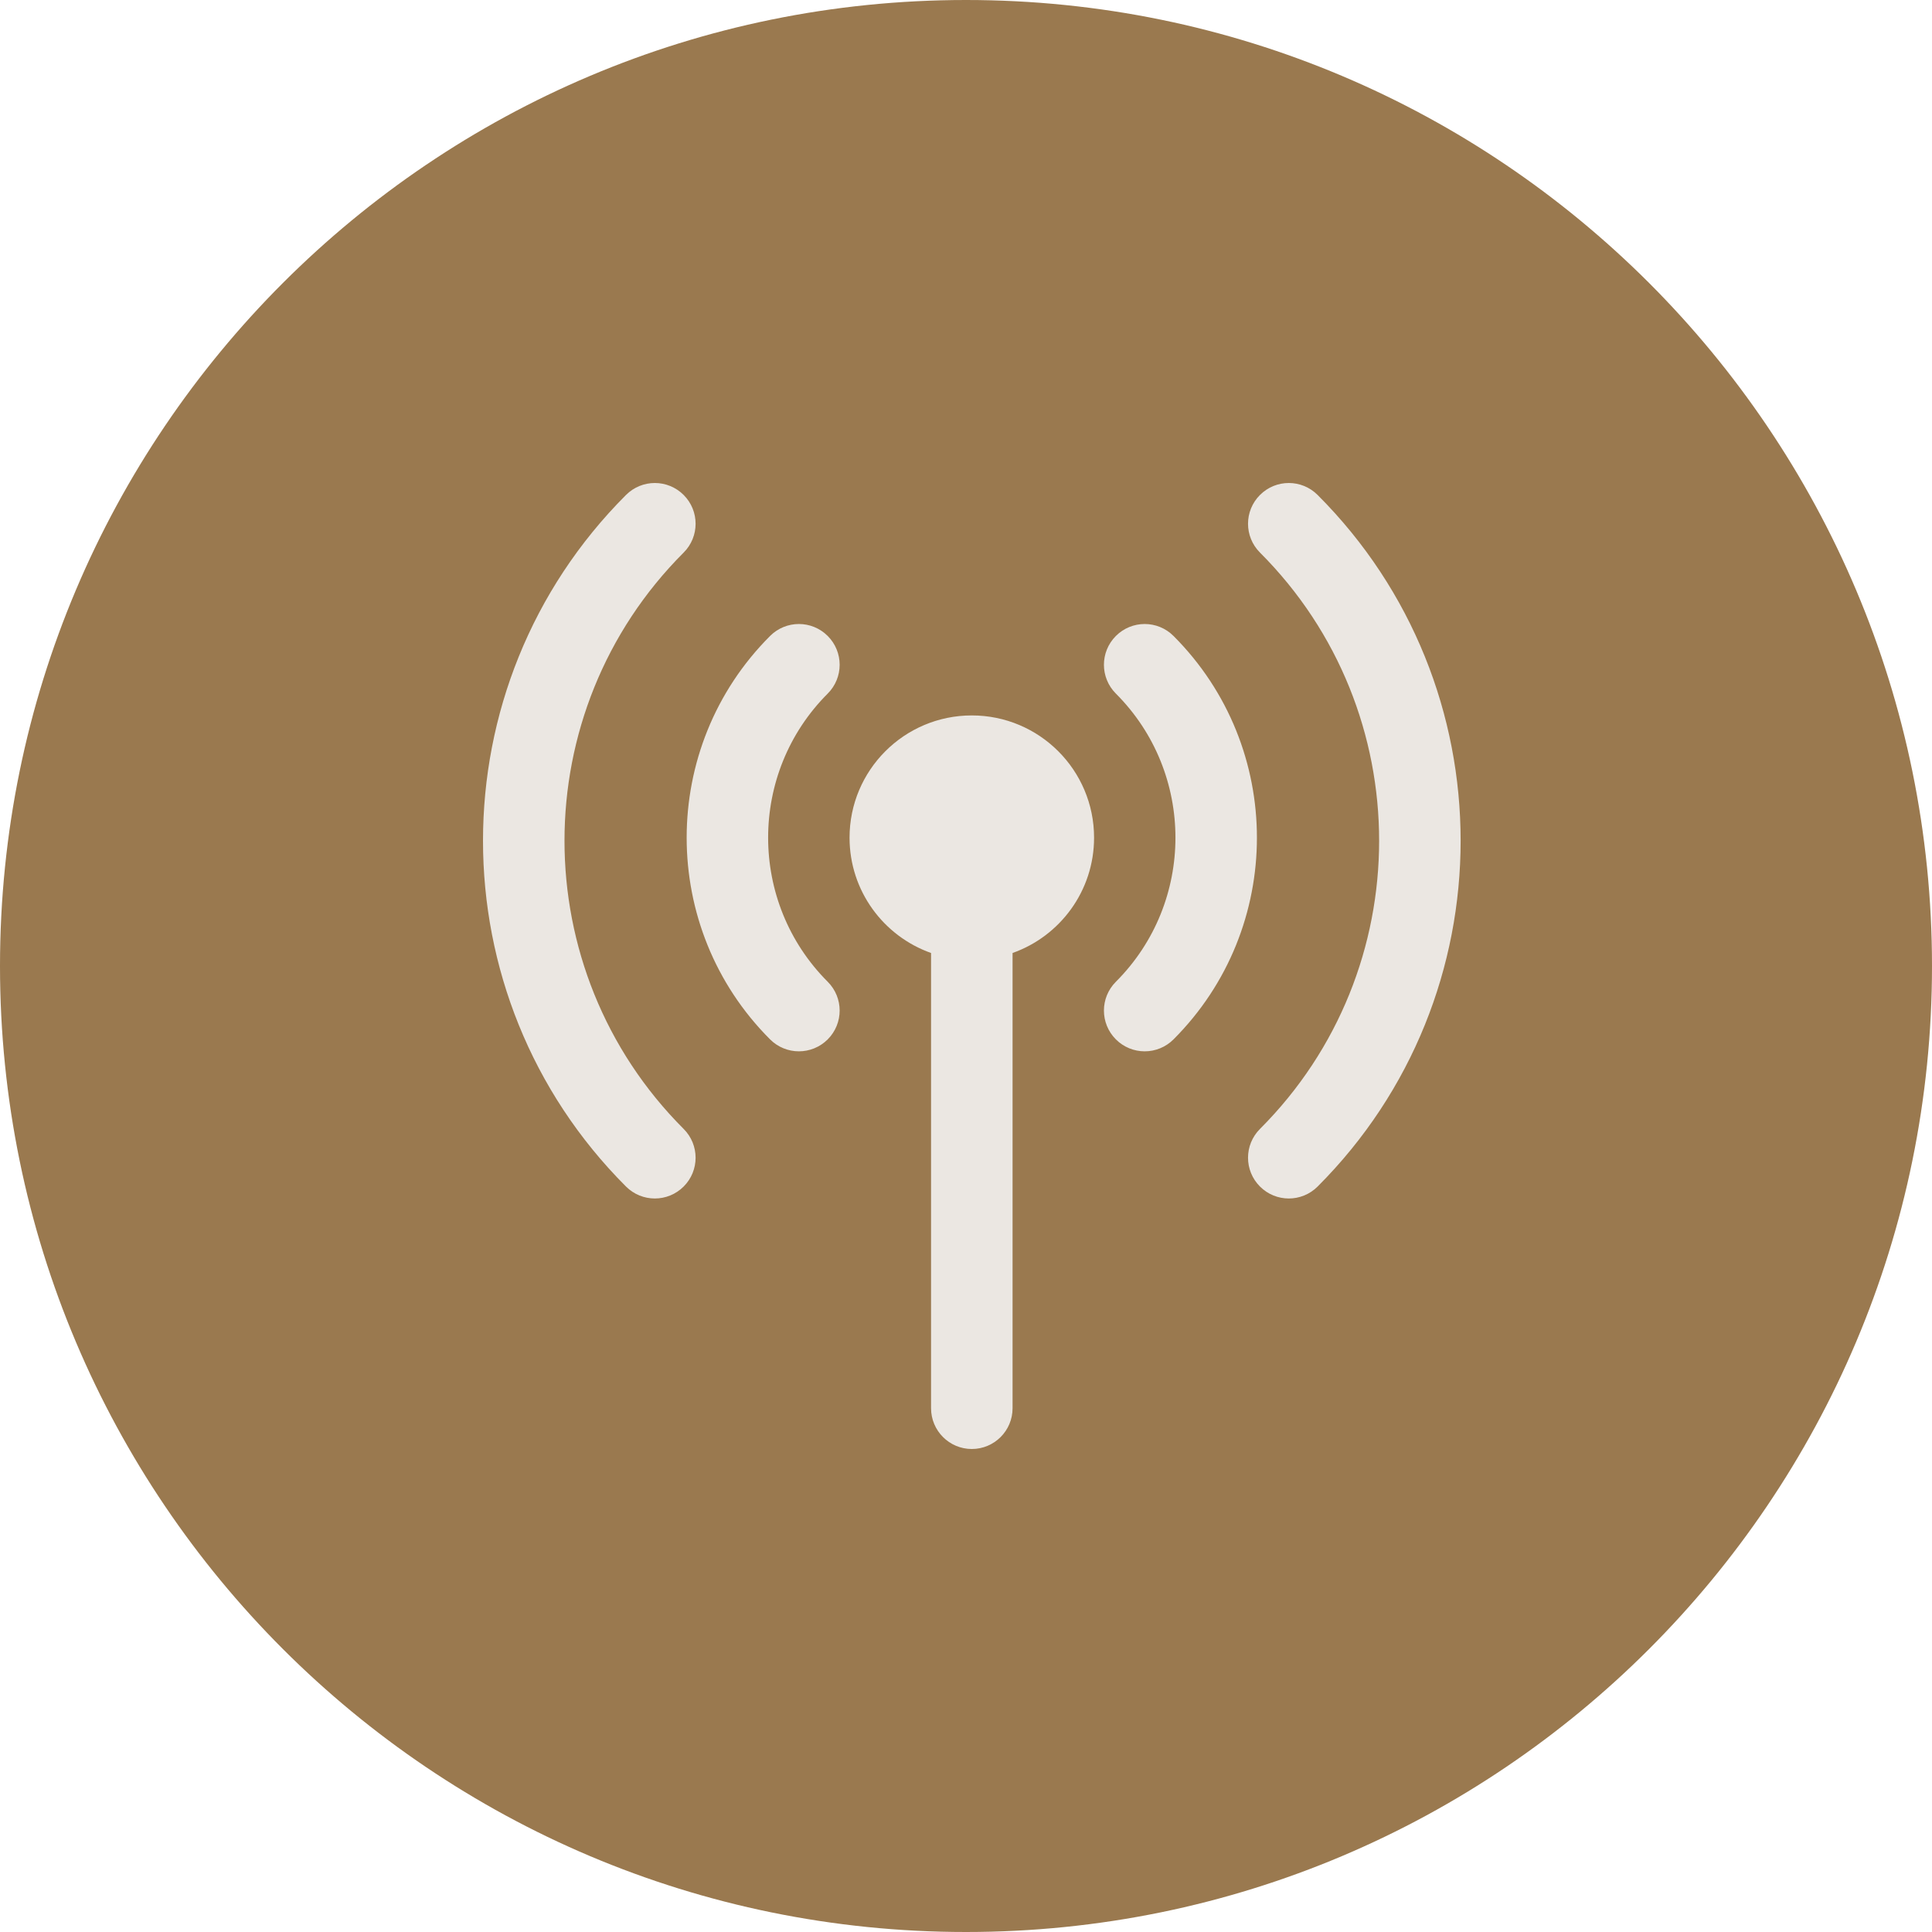
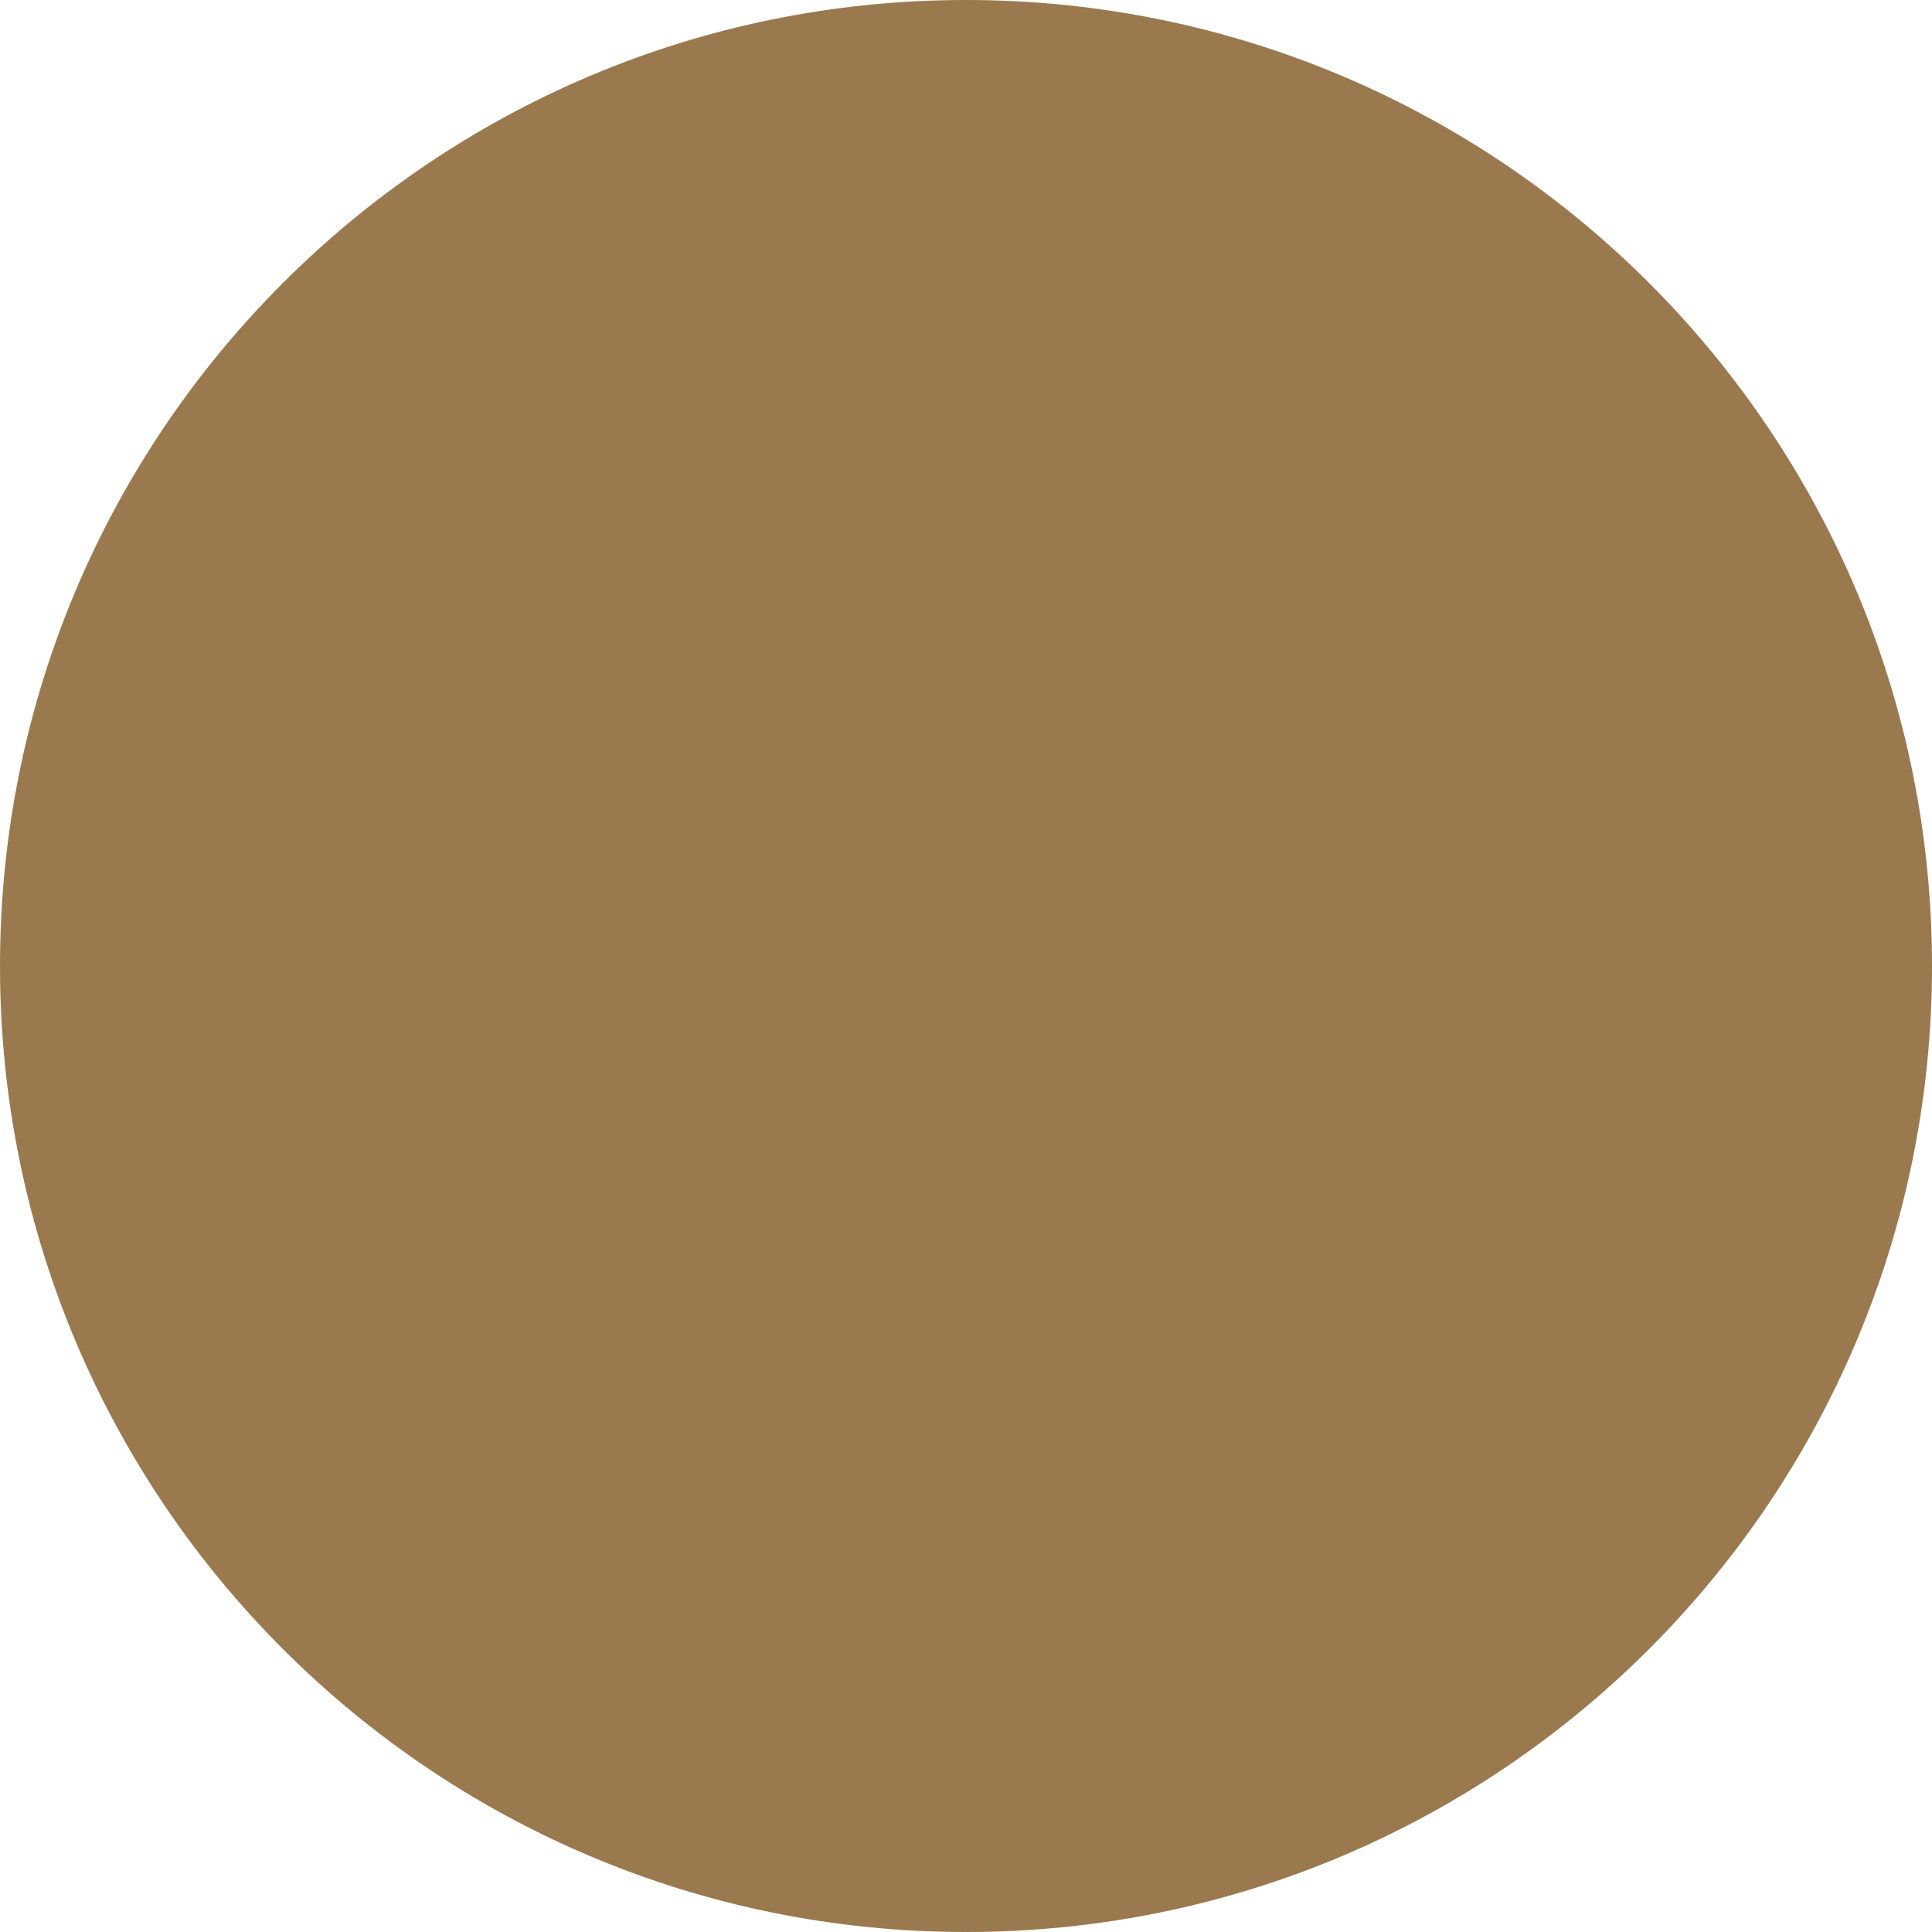
<svg xmlns="http://www.w3.org/2000/svg" width="128" height="128" viewBox="0 0 128 128" fill="none">
  <path d="M64 128C99.346 128 128 99.346 128 64C128 28.654 99.346 0 64 0C28.654 0 0 28.654 0 64C0 99.346 28.654 128 64 128Z" fill="#9A794F" />
-   <path d="M45.293 74.794C46.349 75.85 46.349 77.556 45.293 78.612C44.767 79.138 44.075 79.403 43.384 79.403C42.693 79.403 42.002 79.138 41.475 78.612C28.842 65.981 28.842 45.425 41.475 32.792C42.531 31.736 44.237 31.736 45.293 32.792C46.349 33.847 46.349 35.554 45.293 36.61C34.768 47.137 34.768 64.266 45.293 74.794ZM87.295 32.792C86.239 31.736 84.533 31.736 83.477 32.792C82.421 33.847 82.421 35.554 83.477 36.61C94.002 47.137 94.002 64.266 83.477 74.794C82.421 75.85 82.421 77.556 83.477 78.612C84.004 79.138 84.695 79.403 85.386 79.403C86.077 79.403 86.769 79.138 87.295 78.612C99.929 65.978 99.929 45.423 87.295 32.792ZM64.385 47.399C59.911 47.399 56.285 51.025 56.285 55.499C56.285 59.026 58.539 62.025 61.685 63.138V93.3C61.685 94.79 62.895 96 64.385 96C65.876 96 67.085 94.79 67.085 93.3V63.138C70.231 62.025 72.485 59.026 72.485 55.499C72.485 51.025 68.859 47.399 64.385 47.399ZM54.838 42.134C53.782 41.078 52.076 41.078 51.02 42.134C43.651 49.502 43.651 61.493 51.02 68.862C51.546 69.388 52.238 69.653 52.929 69.653C53.62 69.653 54.311 69.388 54.838 68.862C55.893 67.806 55.893 66.1 54.838 65.044C49.575 59.779 49.575 51.214 54.838 45.952C55.893 44.896 55.893 43.19 54.838 42.134ZM77.748 42.134C76.692 41.078 74.986 41.078 73.93 42.134C72.874 43.19 72.874 44.896 73.93 45.952C79.192 51.217 79.192 59.782 73.93 65.044C72.874 66.1 72.874 67.806 73.93 68.862C74.456 69.388 75.147 69.653 75.839 69.653C76.53 69.653 77.221 69.388 77.748 68.862C85.116 61.493 85.116 49.502 77.748 42.134Z" fill="#EBE7E2" />
</svg>